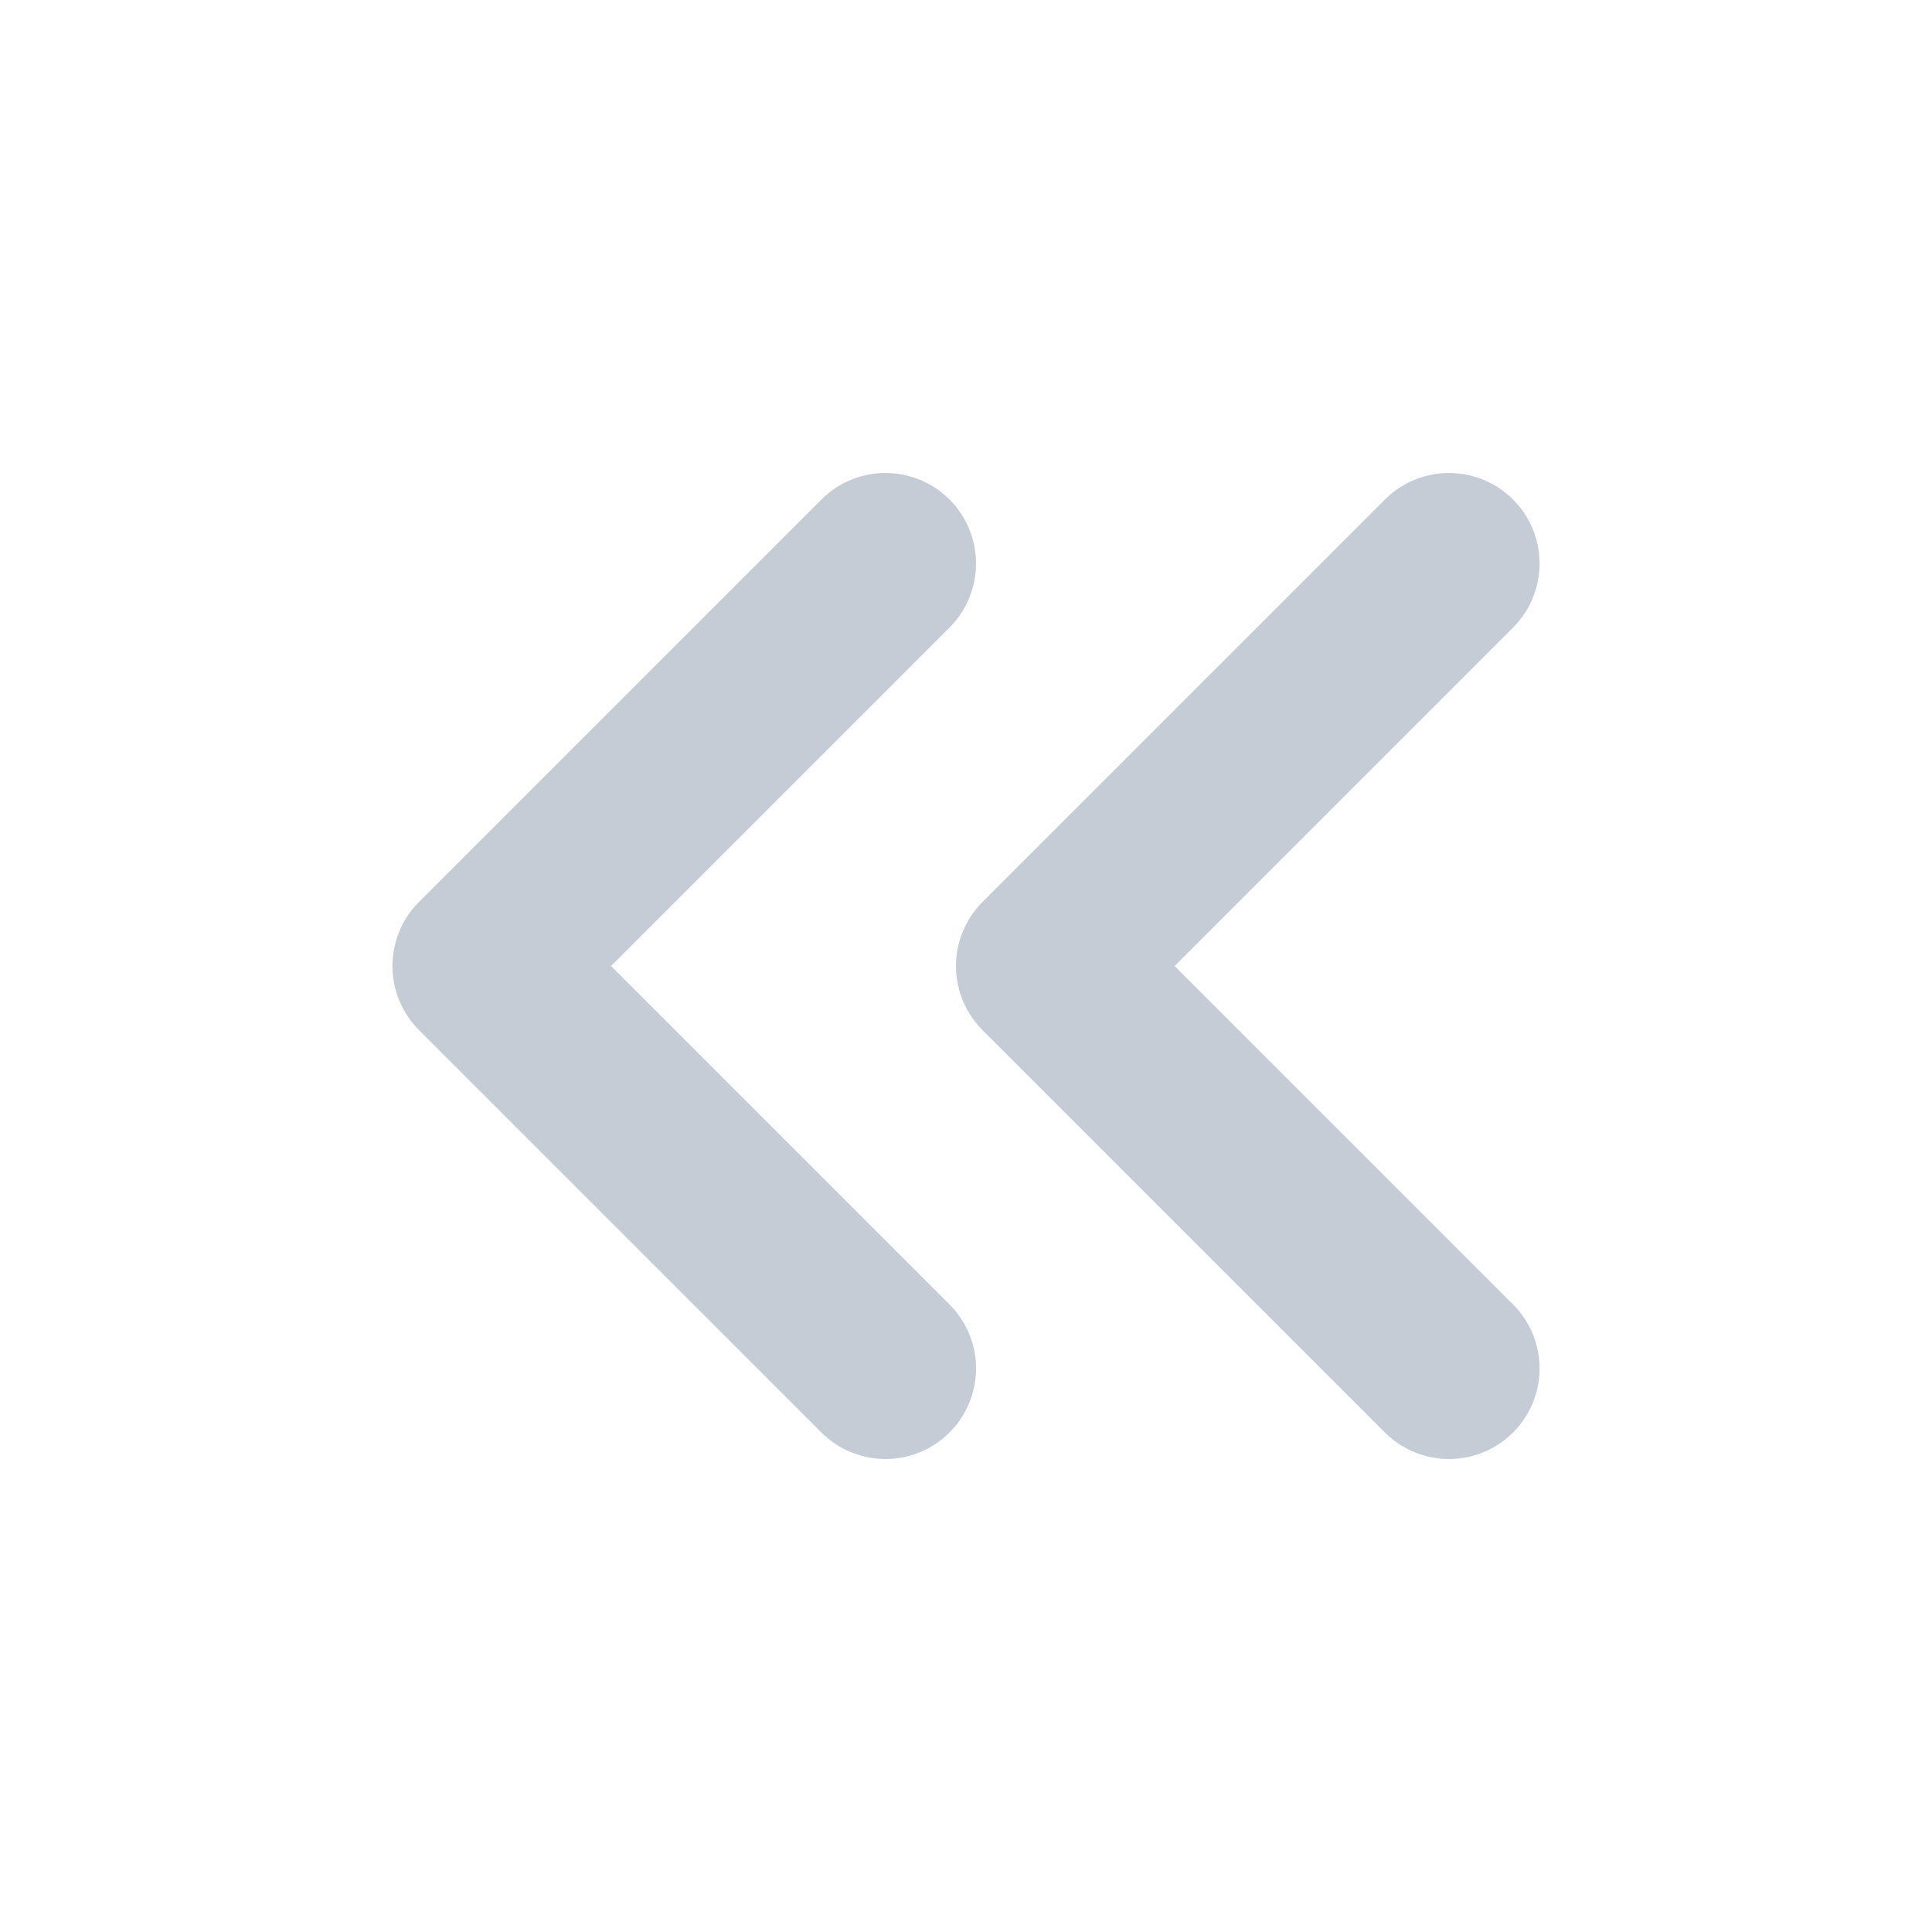
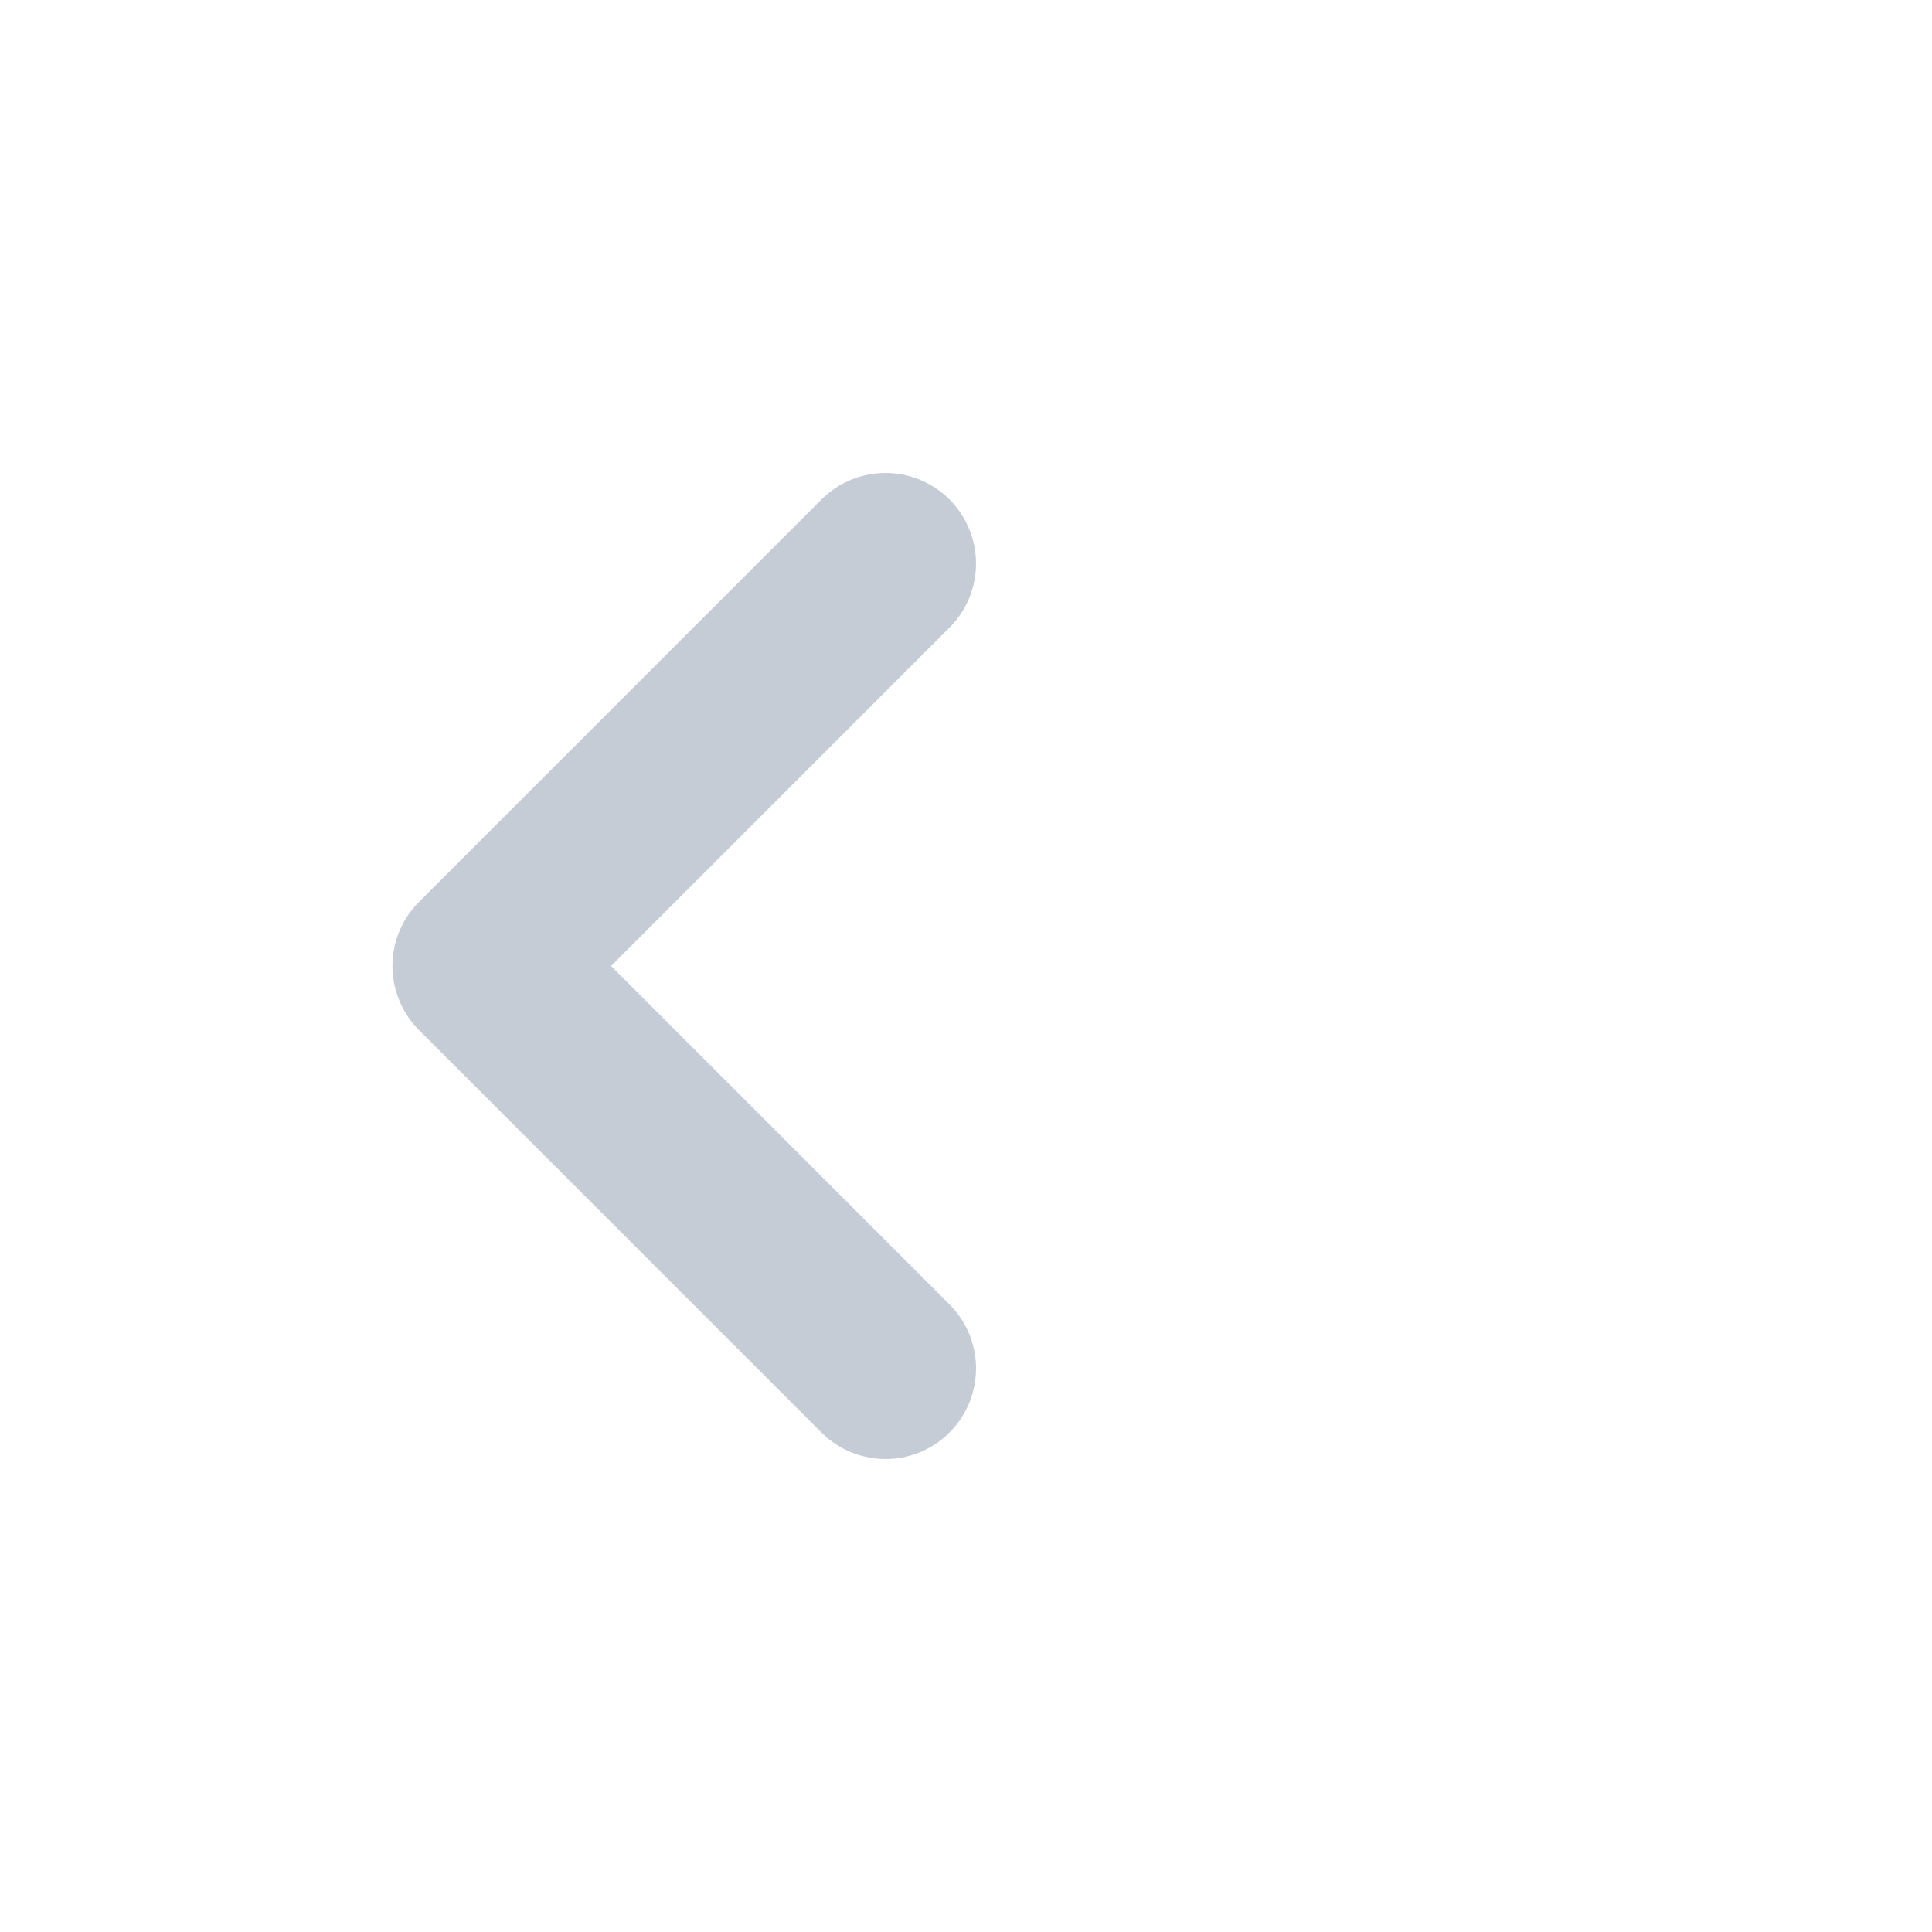
<svg xmlns="http://www.w3.org/2000/svg" width="16" height="16" viewBox="0 0 16 16" fill="none">
  <path d="M7.333 11.333L4 8L7.333 4.667" stroke="#C6CCD6" stroke-width="1.5" stroke-linecap="round" stroke-linejoin="round" />
-   <path d="M12 11.333L8.667 8L12 4.667" stroke="#C6CCD6" stroke-width="1.5" stroke-linecap="round" stroke-linejoin="round" />
</svg>